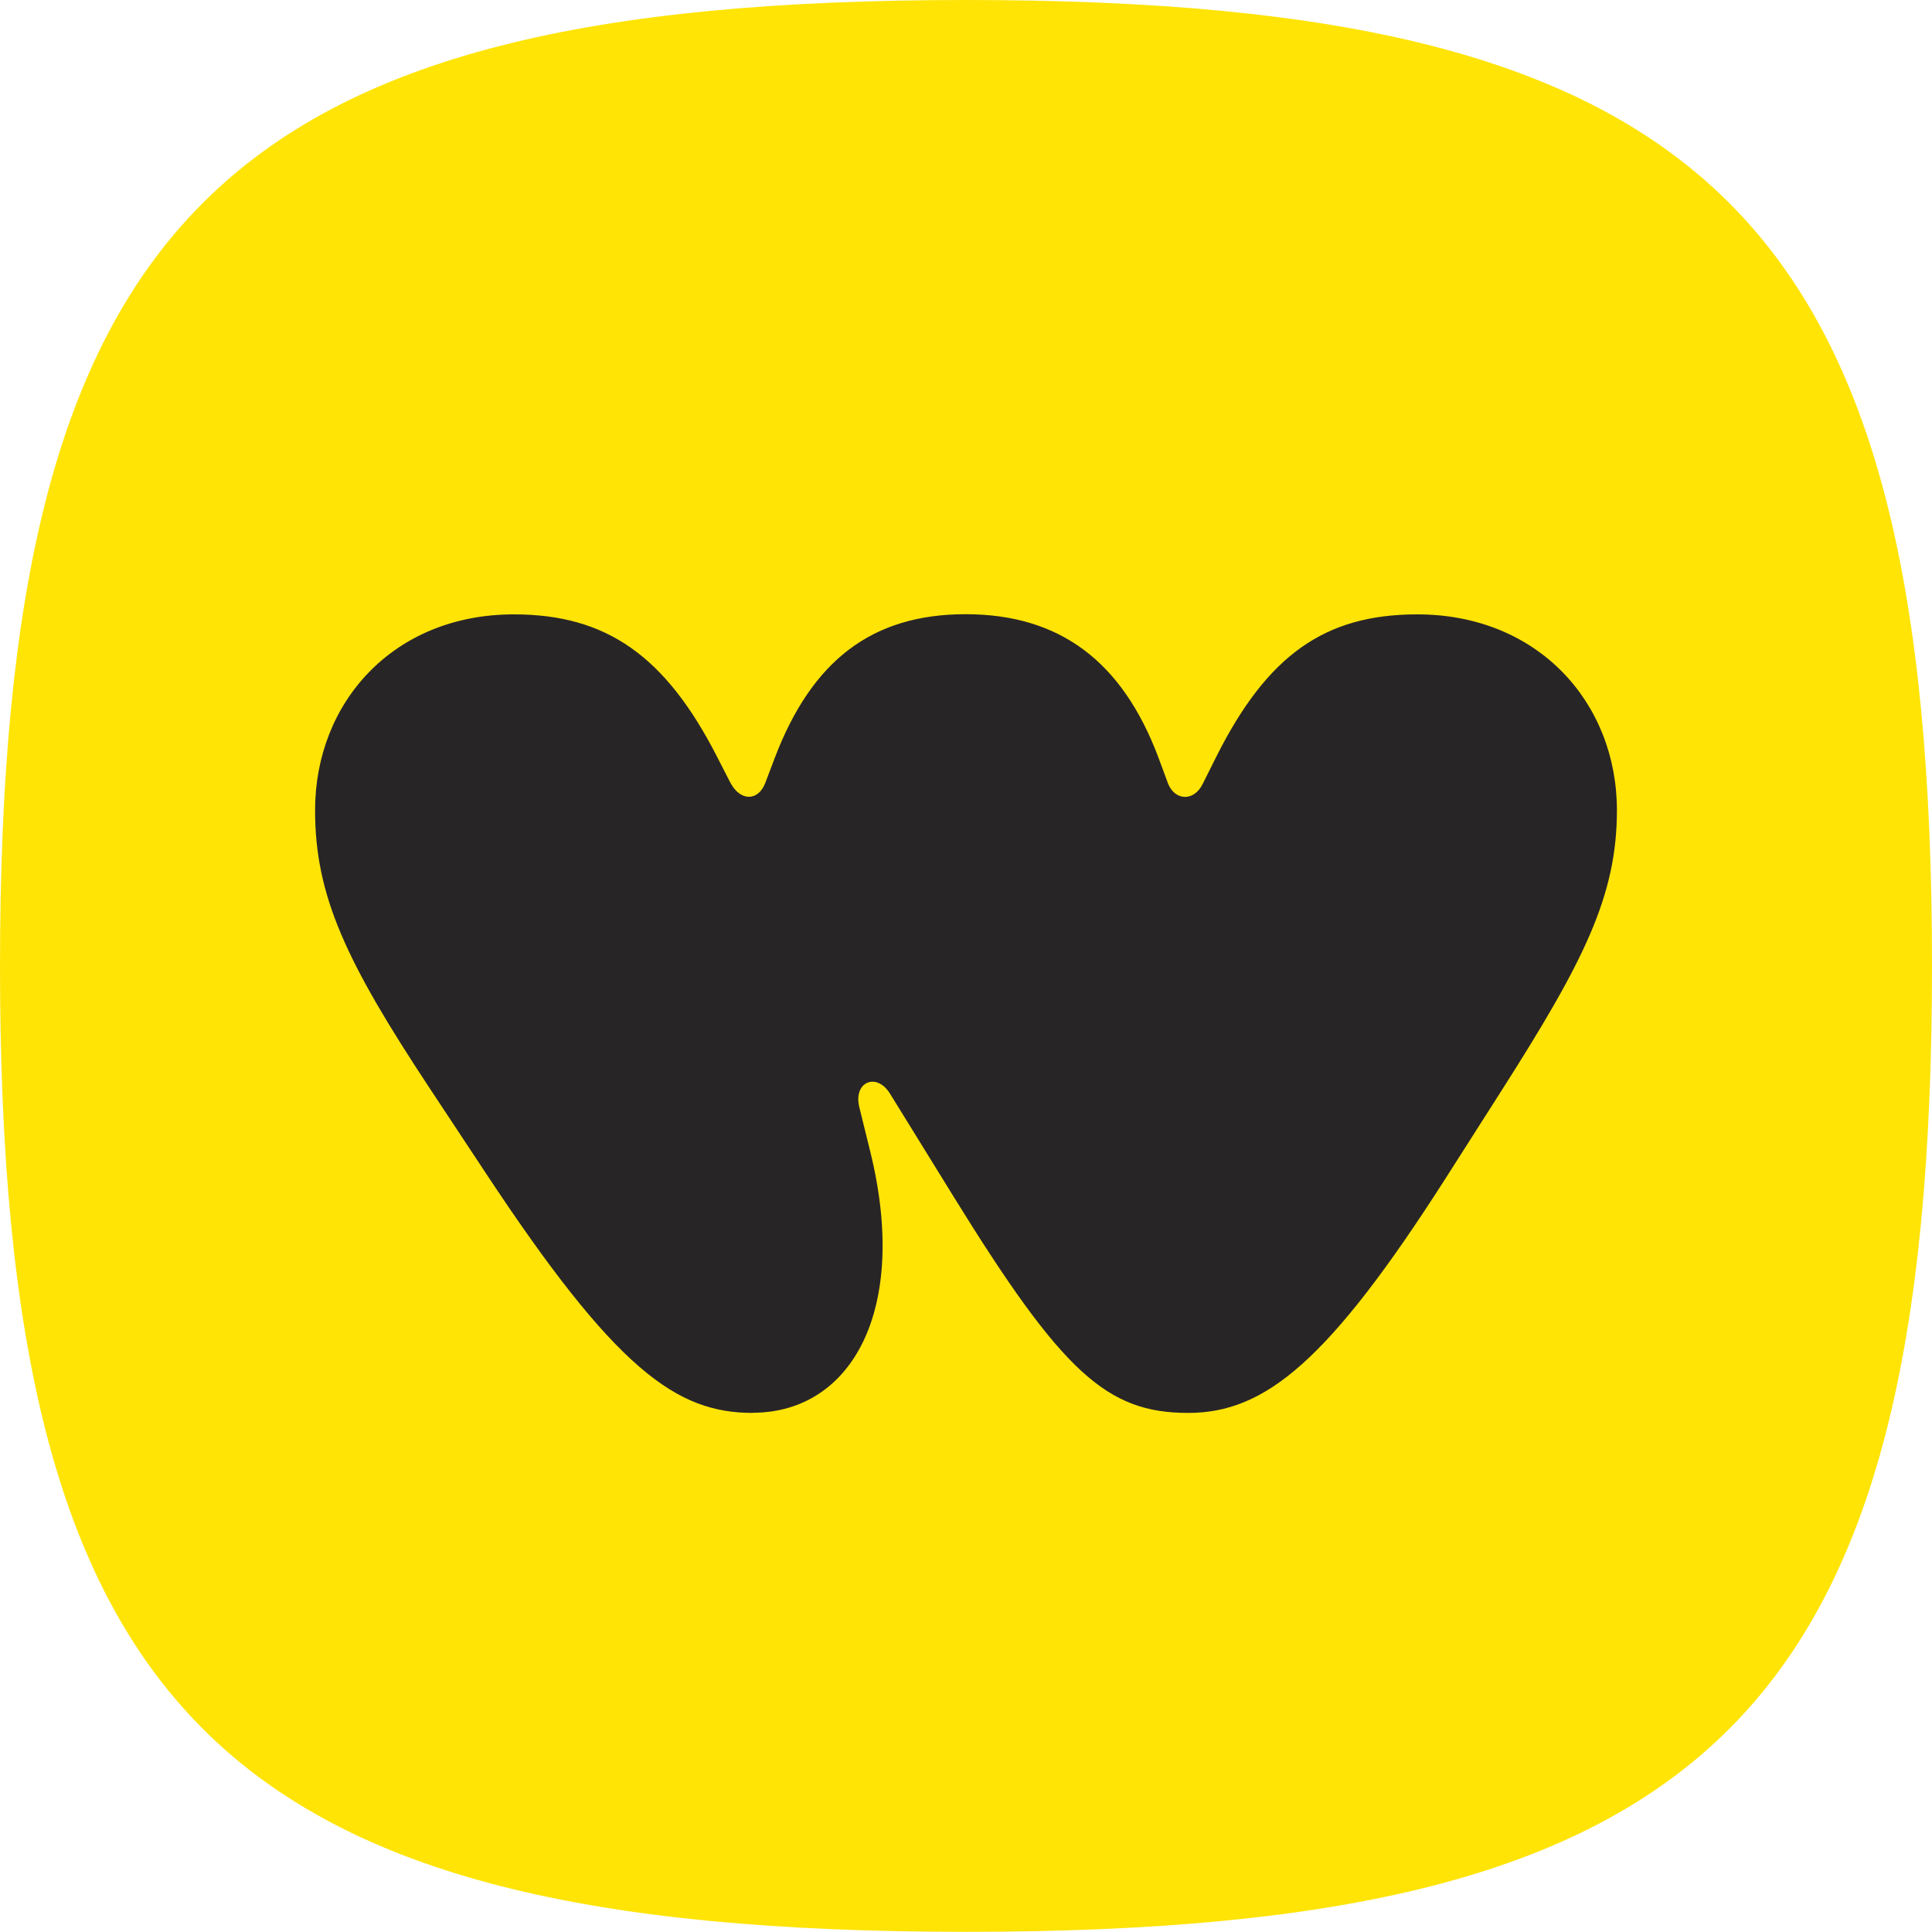
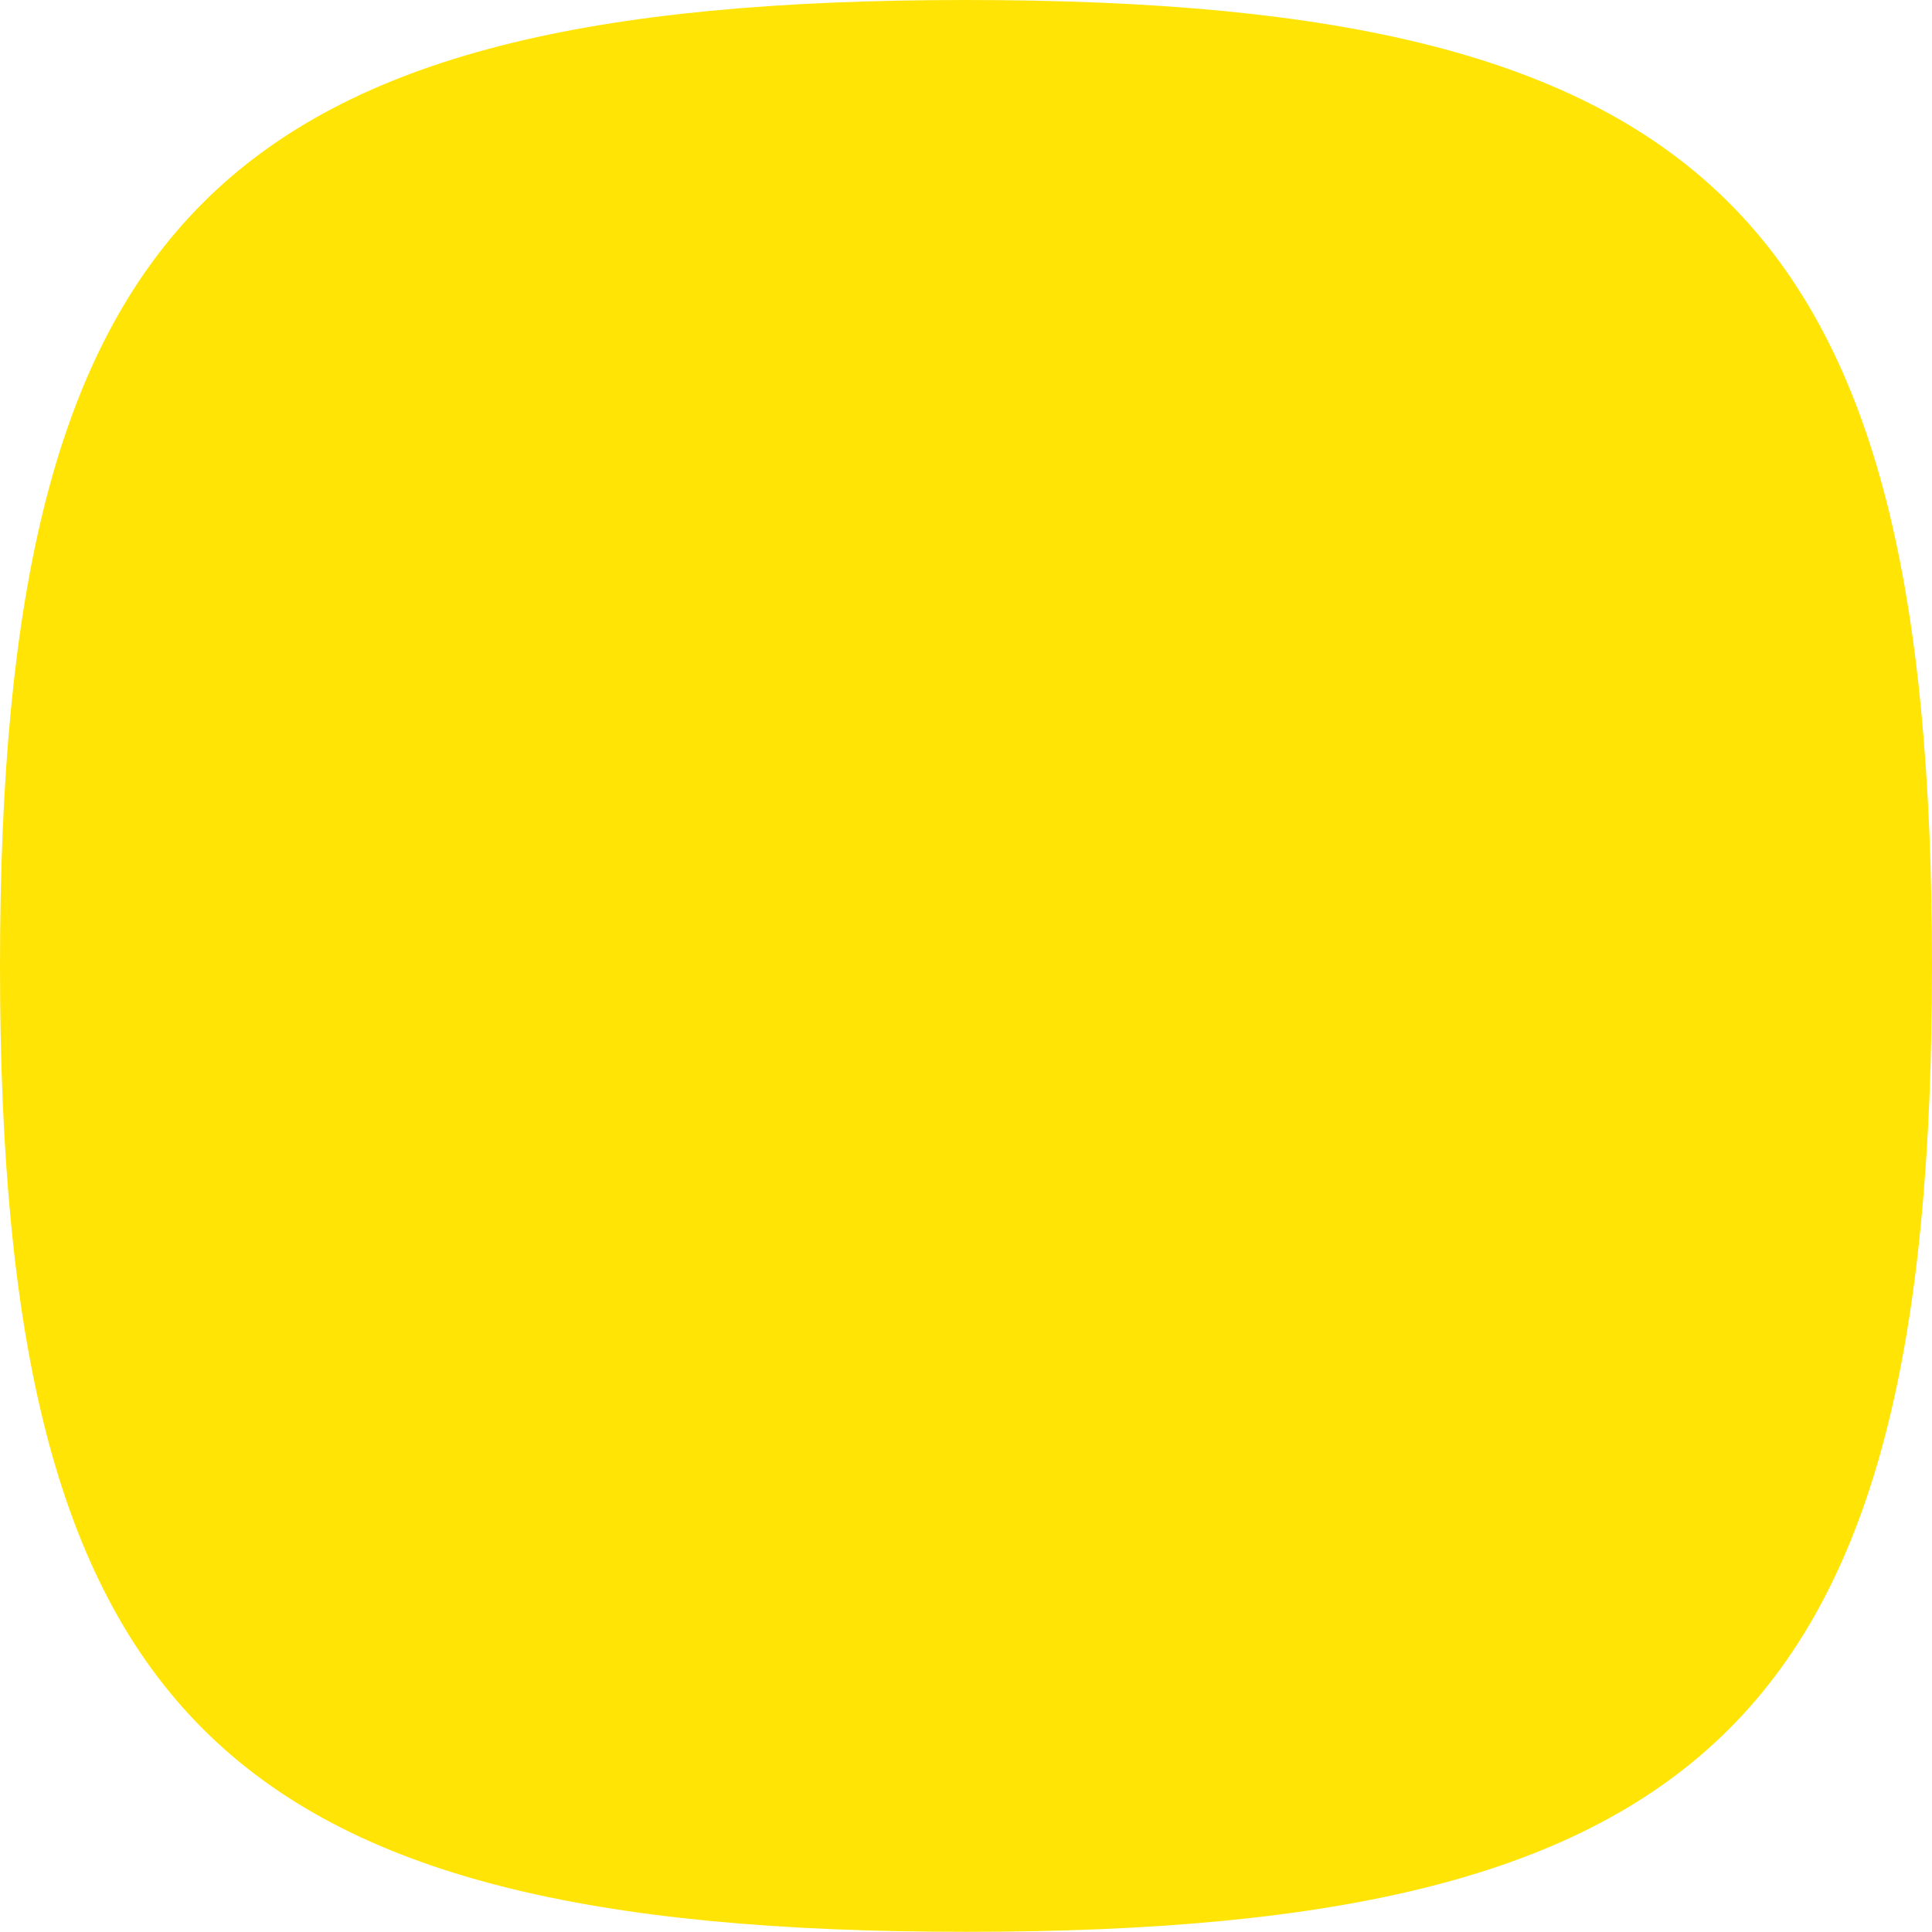
<svg xmlns="http://www.w3.org/2000/svg" id="Layer_2" data-name="Layer 2" viewBox="0 0 114.97 114.97">
  <defs>
    <style>
      .cls-1 {
        fill: #282527;
      }

      .cls-1, .cls-2 {
        stroke-width: 0px;
      }

      .cls-2 {
        fill: #ffe406;
      }

      @media (prefers-color-scheme: dark) {
      .cls-1 {
        fill: #FFFEF;
      }

      .cls-2 {
        fill: #ffe406;
      }
    }
    </style>
  </defs>
  <g>
    <path class="cls-2" d="M114.97,57.48c0,44.45-13.04,57.48-57.48,57.48S0,101.93,0,57.48,13.04,0,57.49,0s57.48,13.04,57.48,57.48" />
-     <path class="cls-1" d="M44.79,84.07c5.85,0,9.33-6.07,7-15.53l-.66-2.68c-.35-1.5,1.06-2.07,1.85-.75l3.78,6.12c6.47,10.47,9.11,12.85,13.95,12.85,4.58,0,8.36-3.08,15.31-13.95l3.34-5.24c4.88-7.66,6.86-11.57,6.86-16.67,0-6.42-4.71-11.66-11.88-11.66-5.5,0-8.93,2.42-11.97,8.49l-.79,1.58c-.53,1.1-1.67,1.01-2.07,0l-.57-1.54c-2.16-5.76-5.9-8.54-11.48-8.54s-9.15,2.77-11.35,8.54l-.57,1.5c-.4,1.06-1.45,1.14-2.07,0l-.79-1.54c-3.08-6.03-6.6-8.49-12.1-8.49-7.17,0-11.83,5.24-11.83,11.66,0,5.1,1.85,9.02,6.82,16.54l3.26,4.93c7.83,11.88,11.44,14.39,15.97,14.39Z" />
  </g>
</svg>